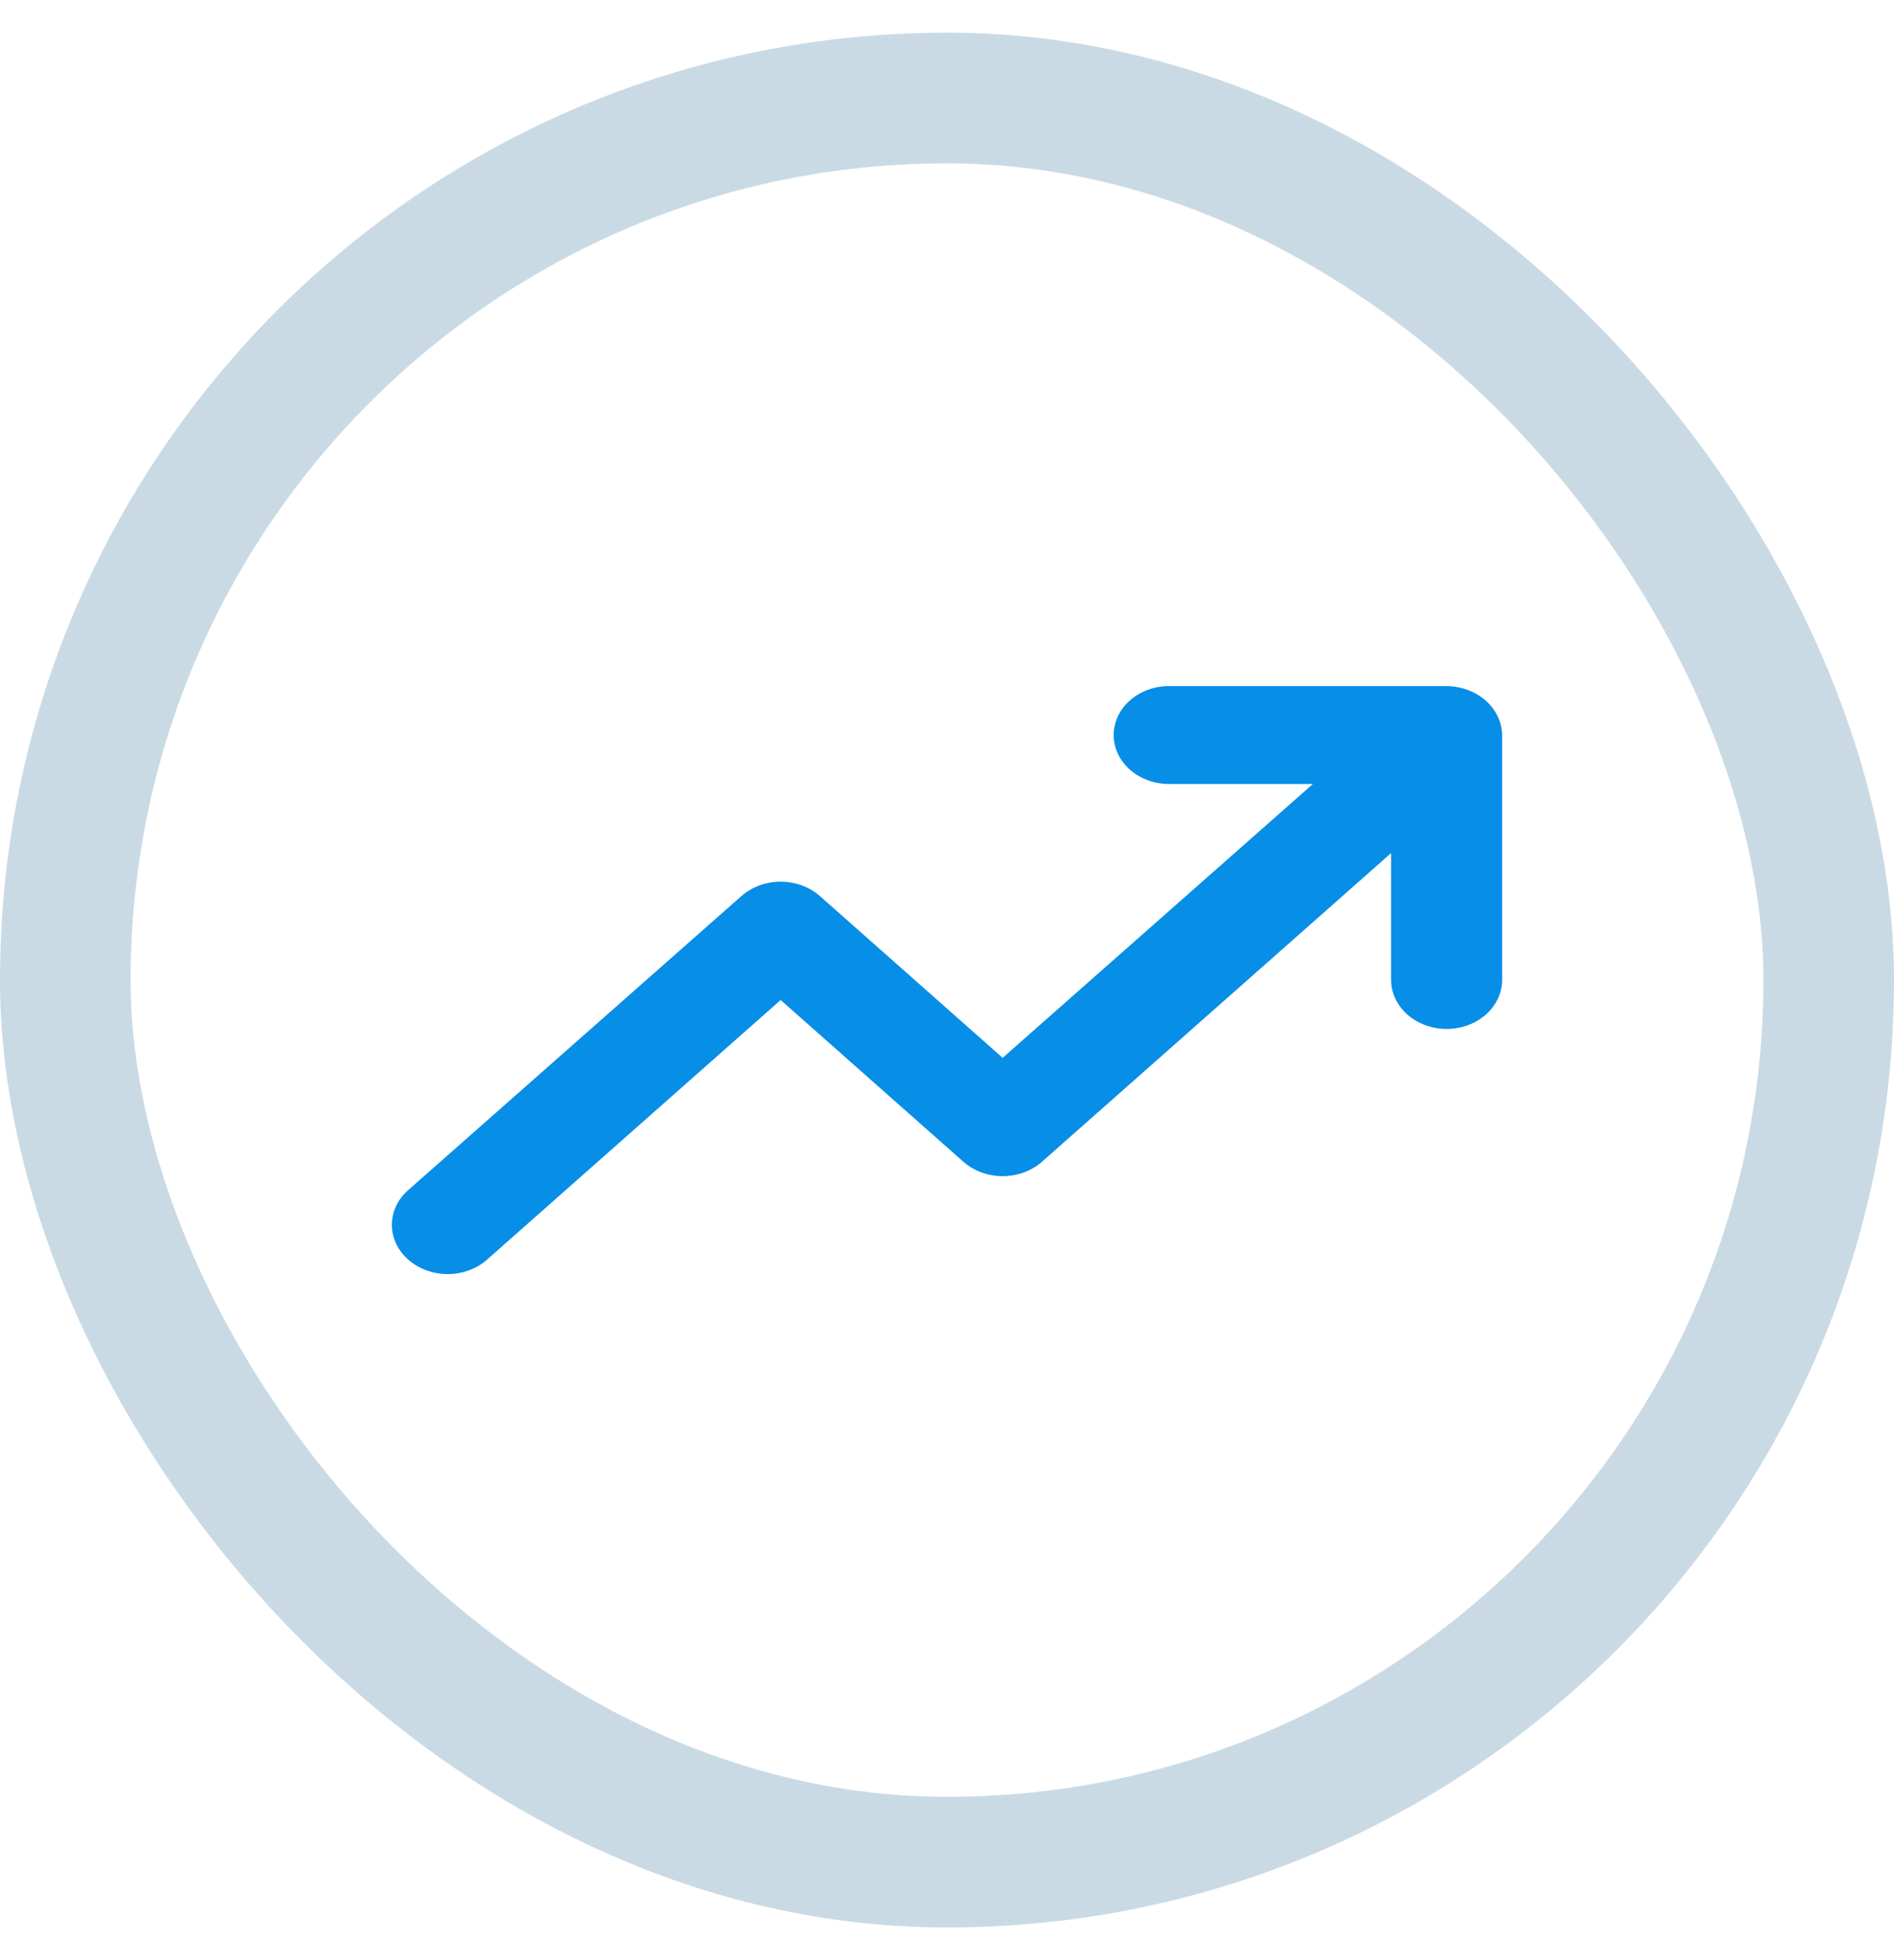
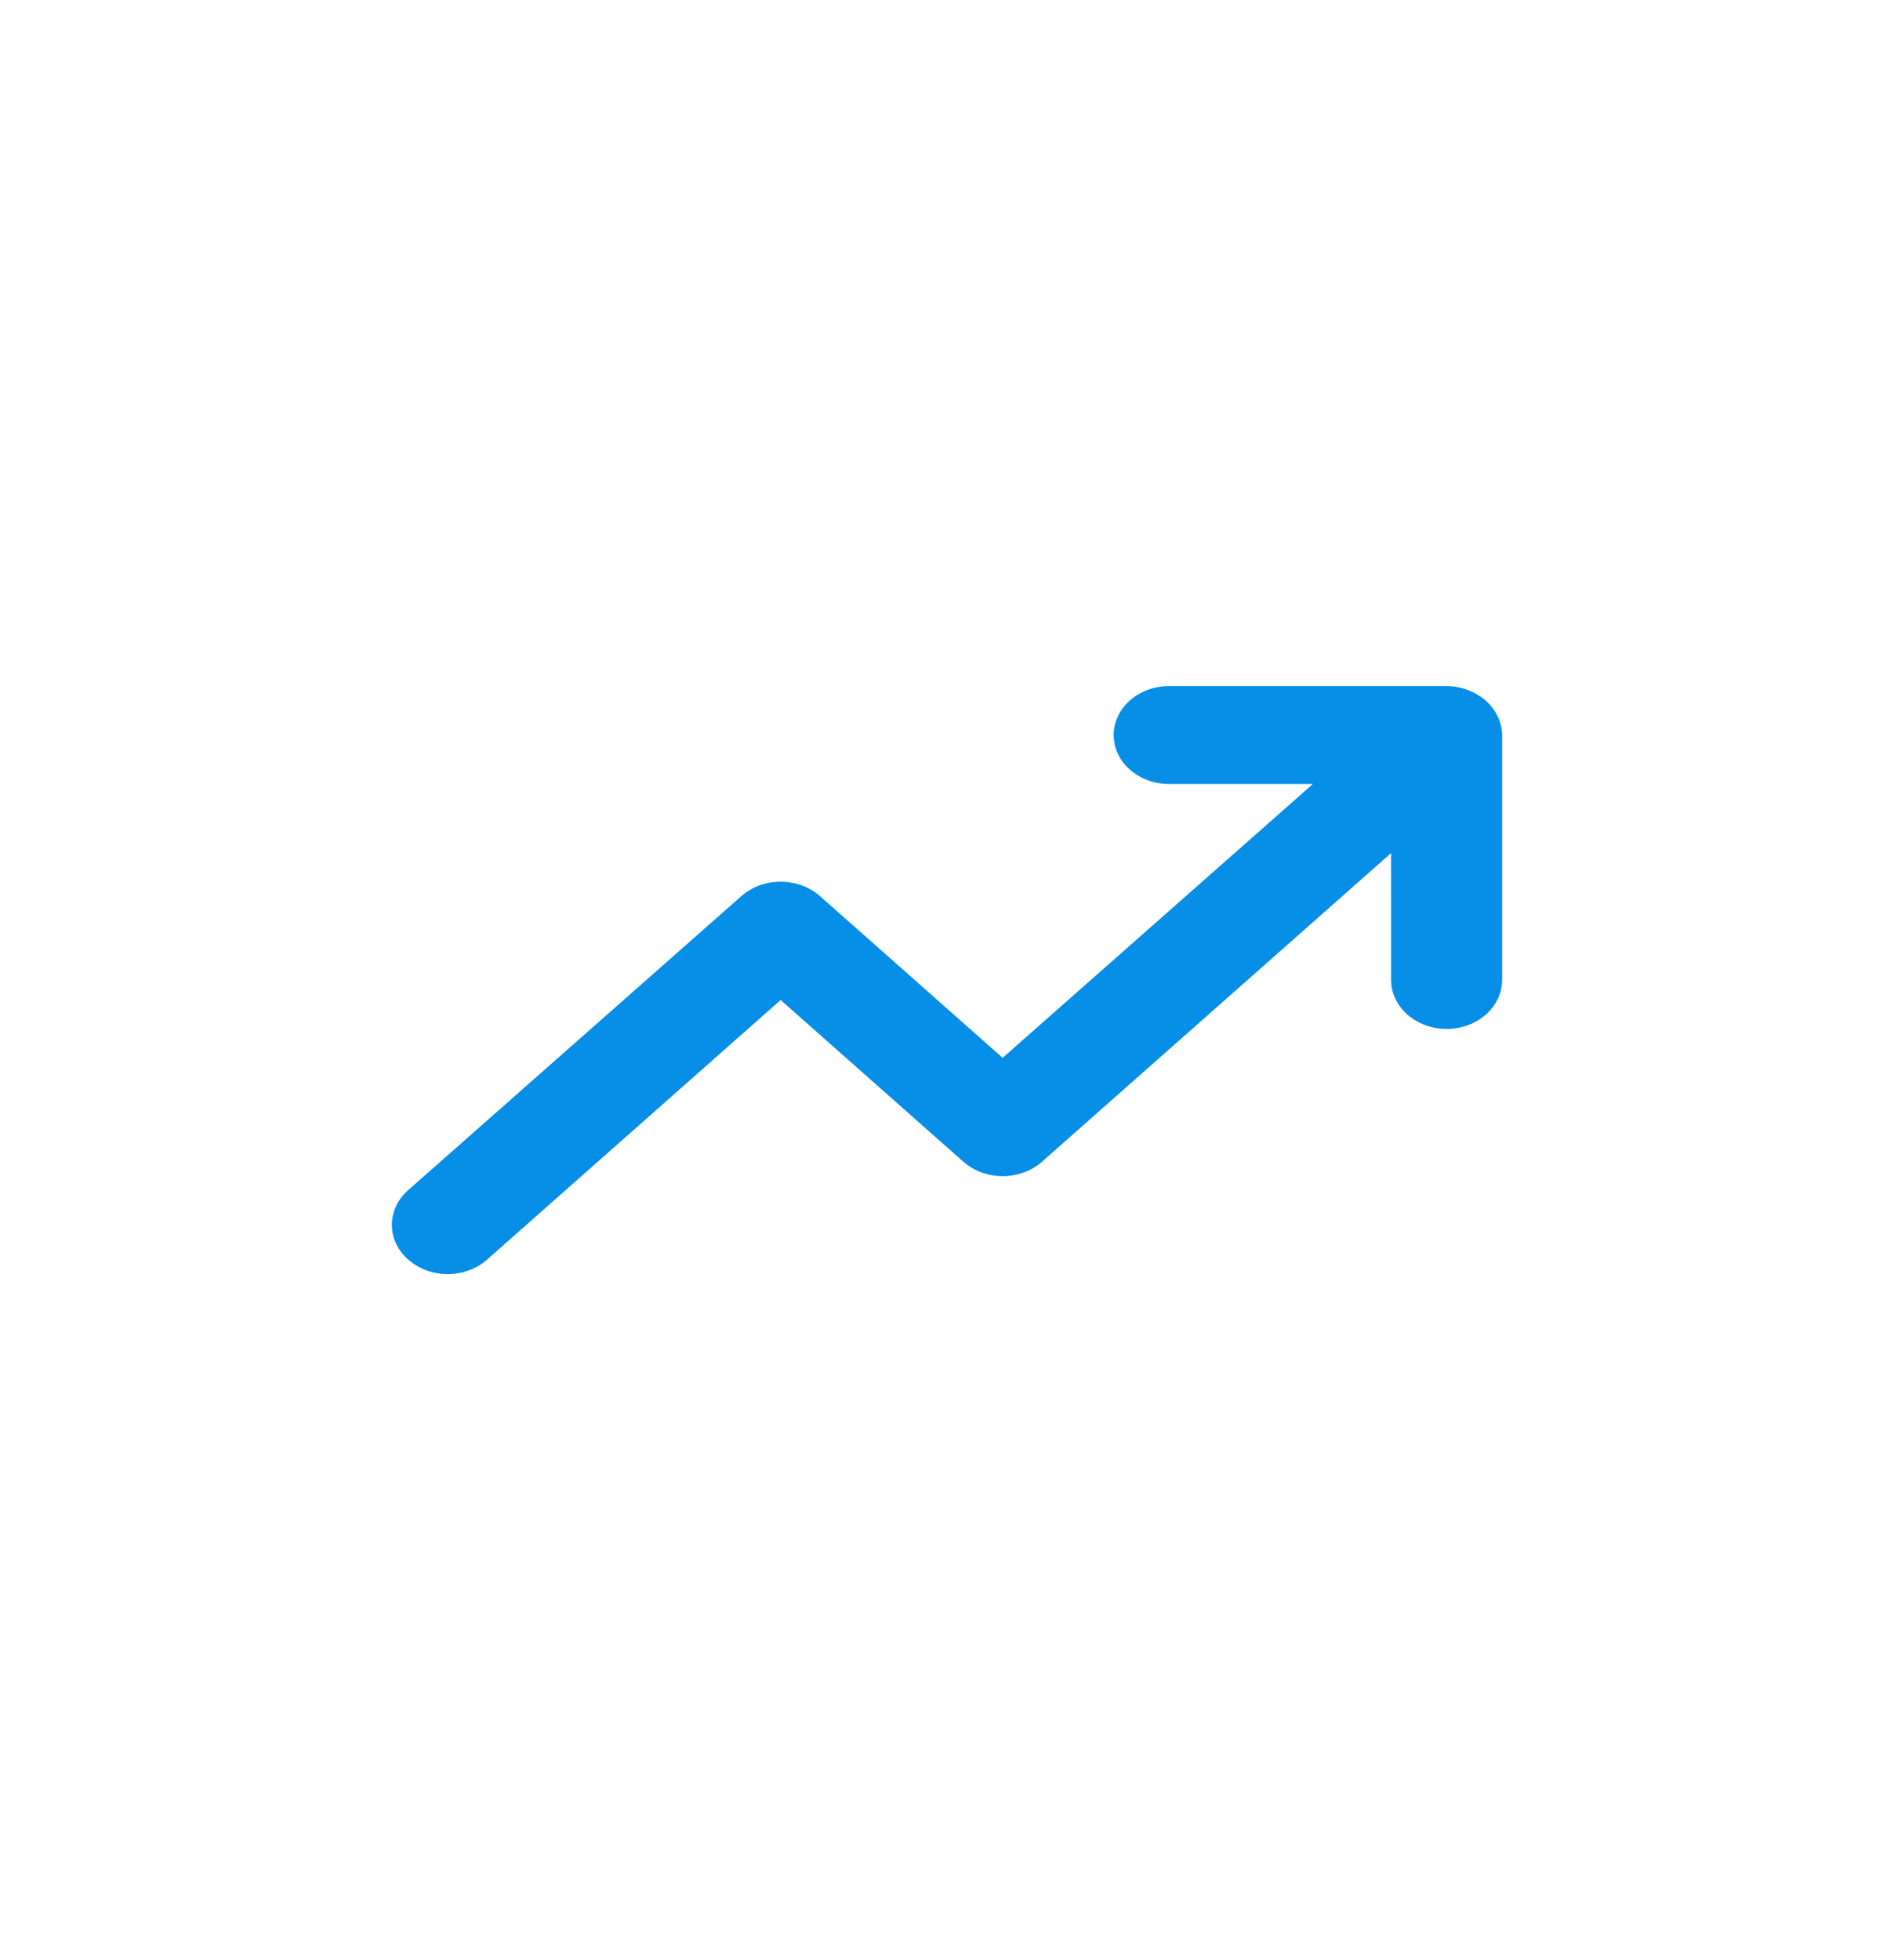
<svg xmlns="http://www.w3.org/2000/svg" viewBox="0 0 29 30" width="29" height="30" fill="none" class="tw-hidden md:tw-flex">
  <path d="M22.932 10.965C22.846 10.782 22.681 10.636 22.473 10.56C22.371 10.522 22.261 10.501 22.15 10.5H17.901C17.676 10.5 17.46 10.579 17.301 10.72C17.141 10.86 17.052 11.051 17.052 11.25C17.052 11.448 17.141 11.639 17.301 11.78C17.46 11.92 17.676 11.999 17.901 11.999H20.102L15.352 16.19L12.556 13.716C12.477 13.646 12.383 13.59 12.28 13.552C12.176 13.514 12.065 13.494 11.953 13.494C11.841 13.494 11.73 13.514 11.626 13.552C11.523 13.59 11.429 13.646 11.35 13.716L6.251 18.214C6.172 18.284 6.108 18.366 6.065 18.458C6.022 18.549 6 18.647 6 18.746C6 18.845 6.022 18.943 6.065 19.034C6.108 19.126 6.172 19.209 6.251 19.278C6.33 19.349 6.424 19.404 6.528 19.442C6.631 19.48 6.742 19.5 6.855 19.5C6.967 19.5 7.078 19.48 7.181 19.442C7.285 19.404 7.379 19.349 7.458 19.278L11.953 15.305L14.749 17.779C14.828 17.849 14.922 17.905 15.025 17.943C15.129 17.981 15.24 18.001 15.352 18.001C15.464 18.001 15.575 17.981 15.679 17.943C15.783 17.905 15.877 17.849 15.956 17.779L21.3 13.056V14.998C21.3 15.197 21.39 15.387 21.549 15.528C21.709 15.668 21.925 15.748 22.15 15.748C22.376 15.748 22.592 15.668 22.751 15.528C22.91 15.387 23 15.197 23 14.998V11.25C22.999 11.152 22.976 11.055 22.932 10.965Z" fill="#078EE7" />
-   <rect x="1" y="1.5" width="27" height="27" rx="13.5" stroke="#CADAE5" stroke-width="2" />
</svg>